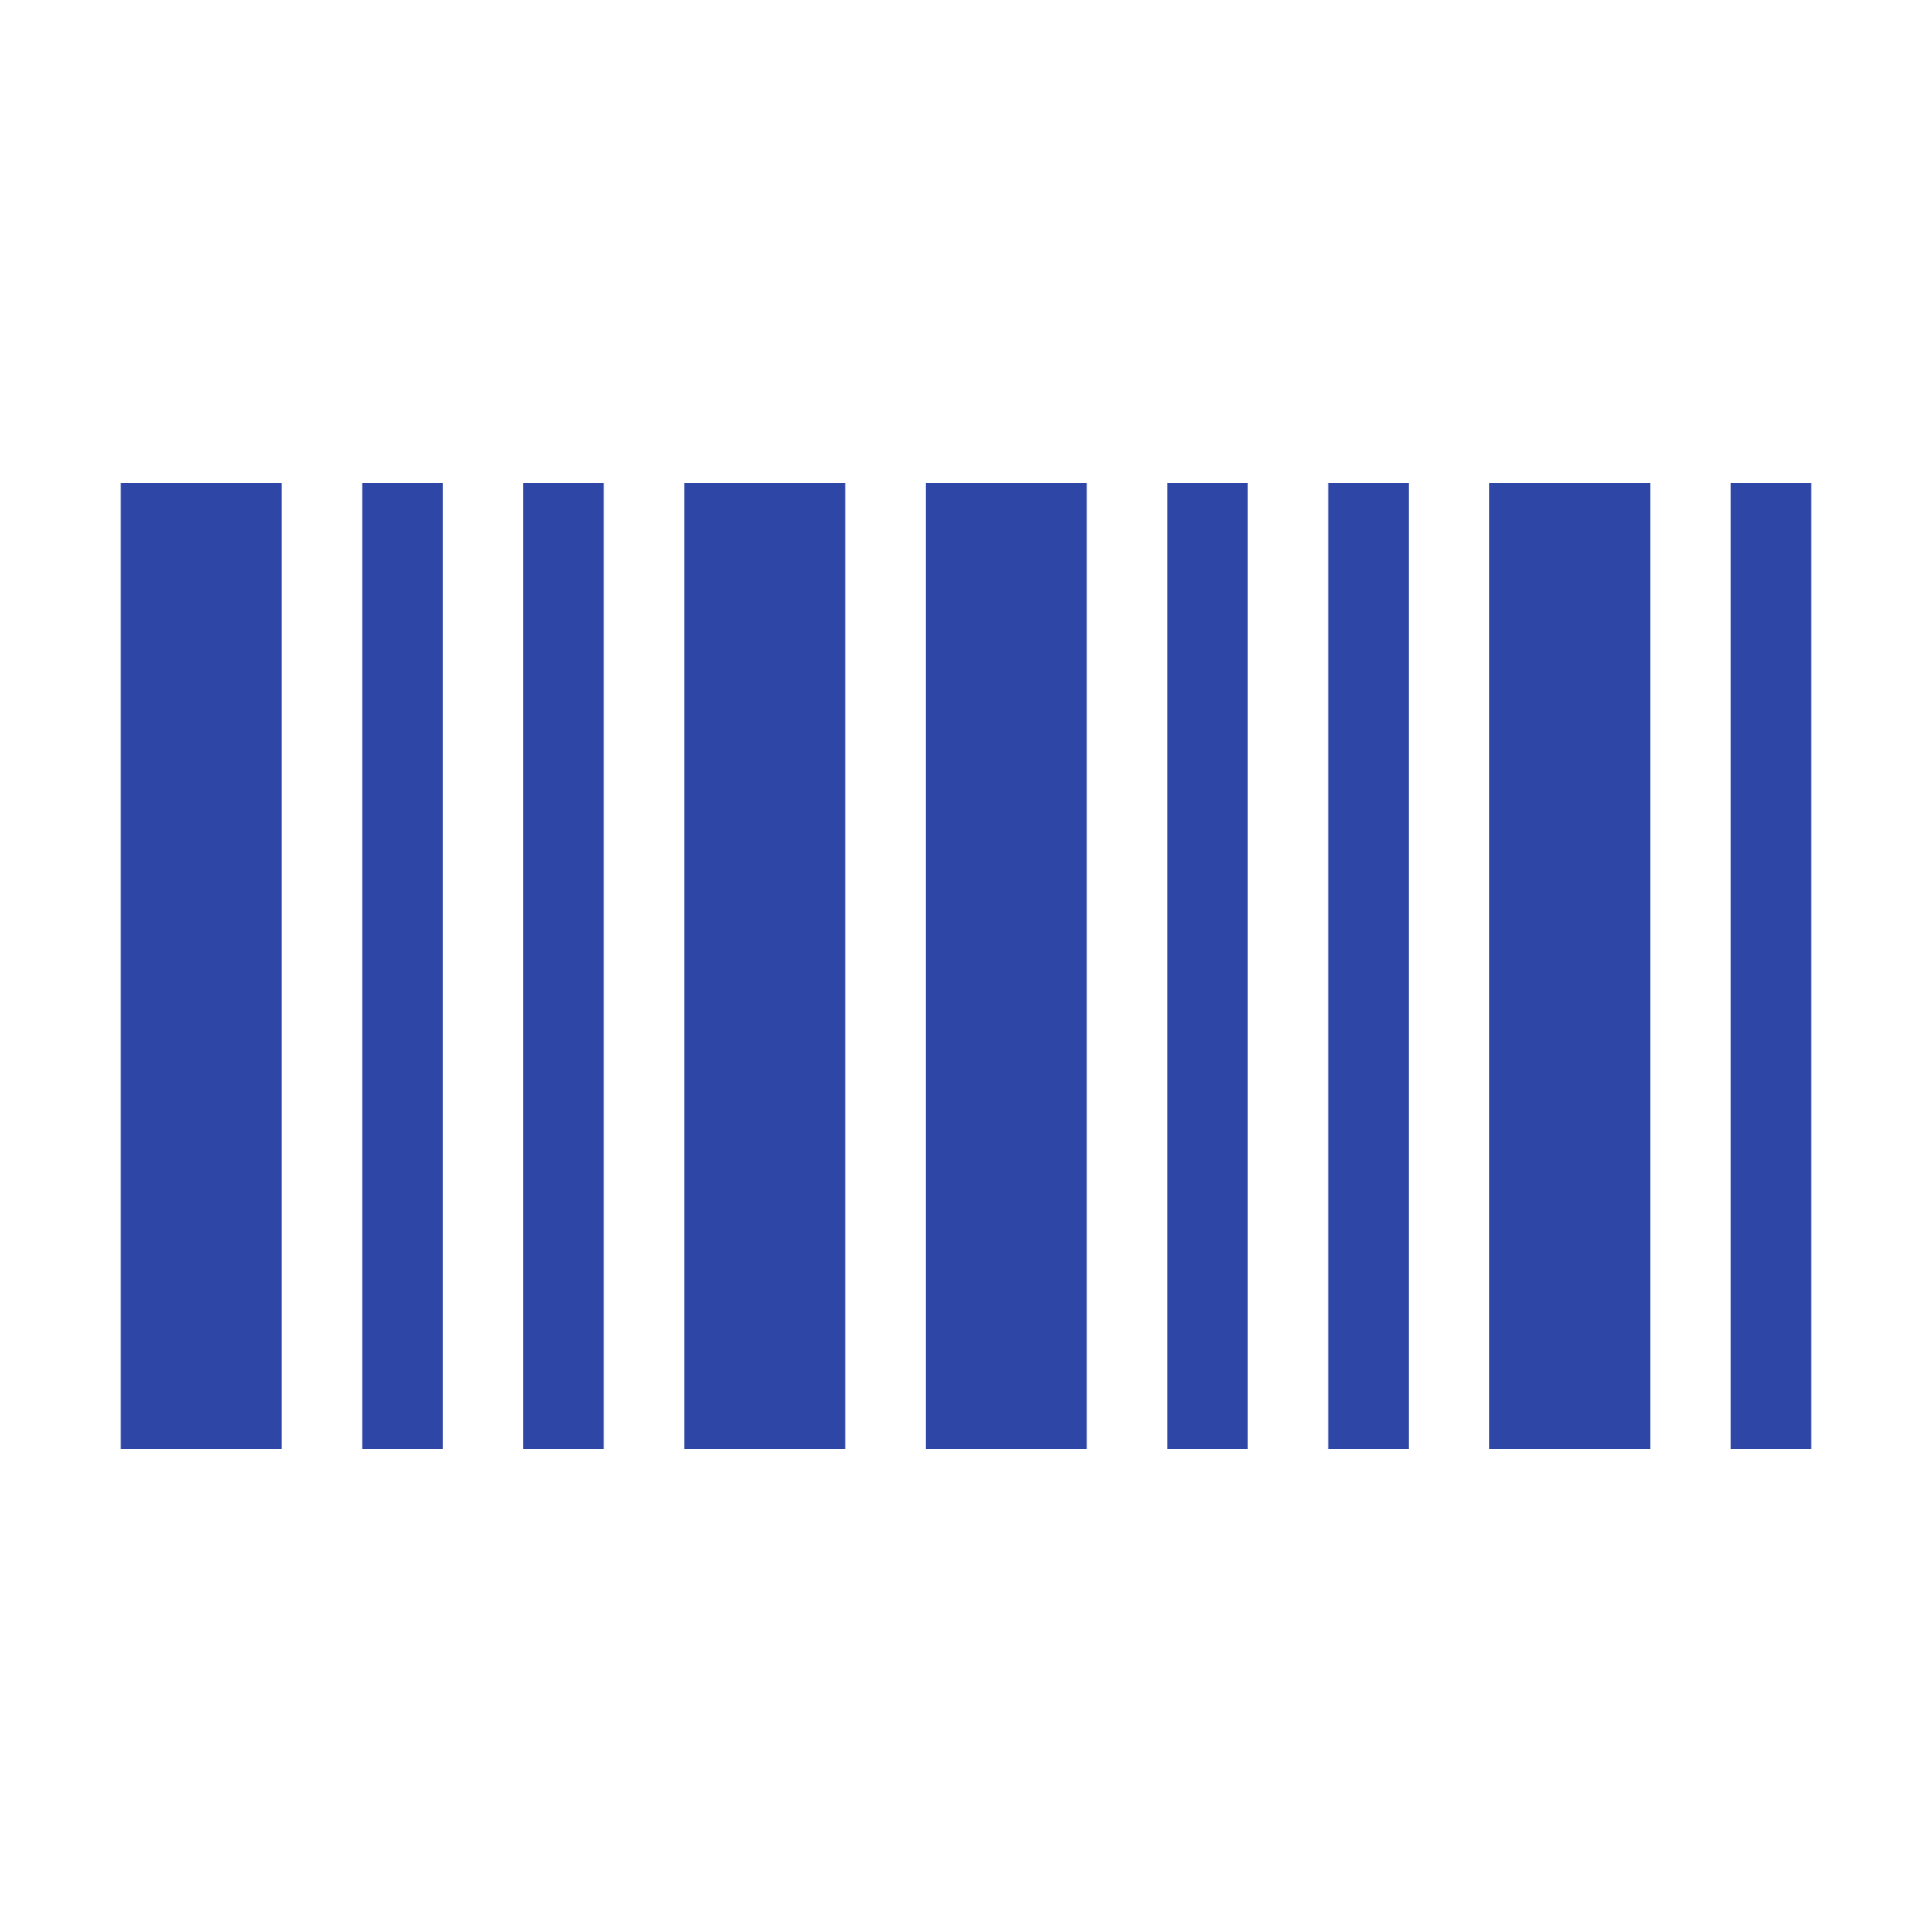
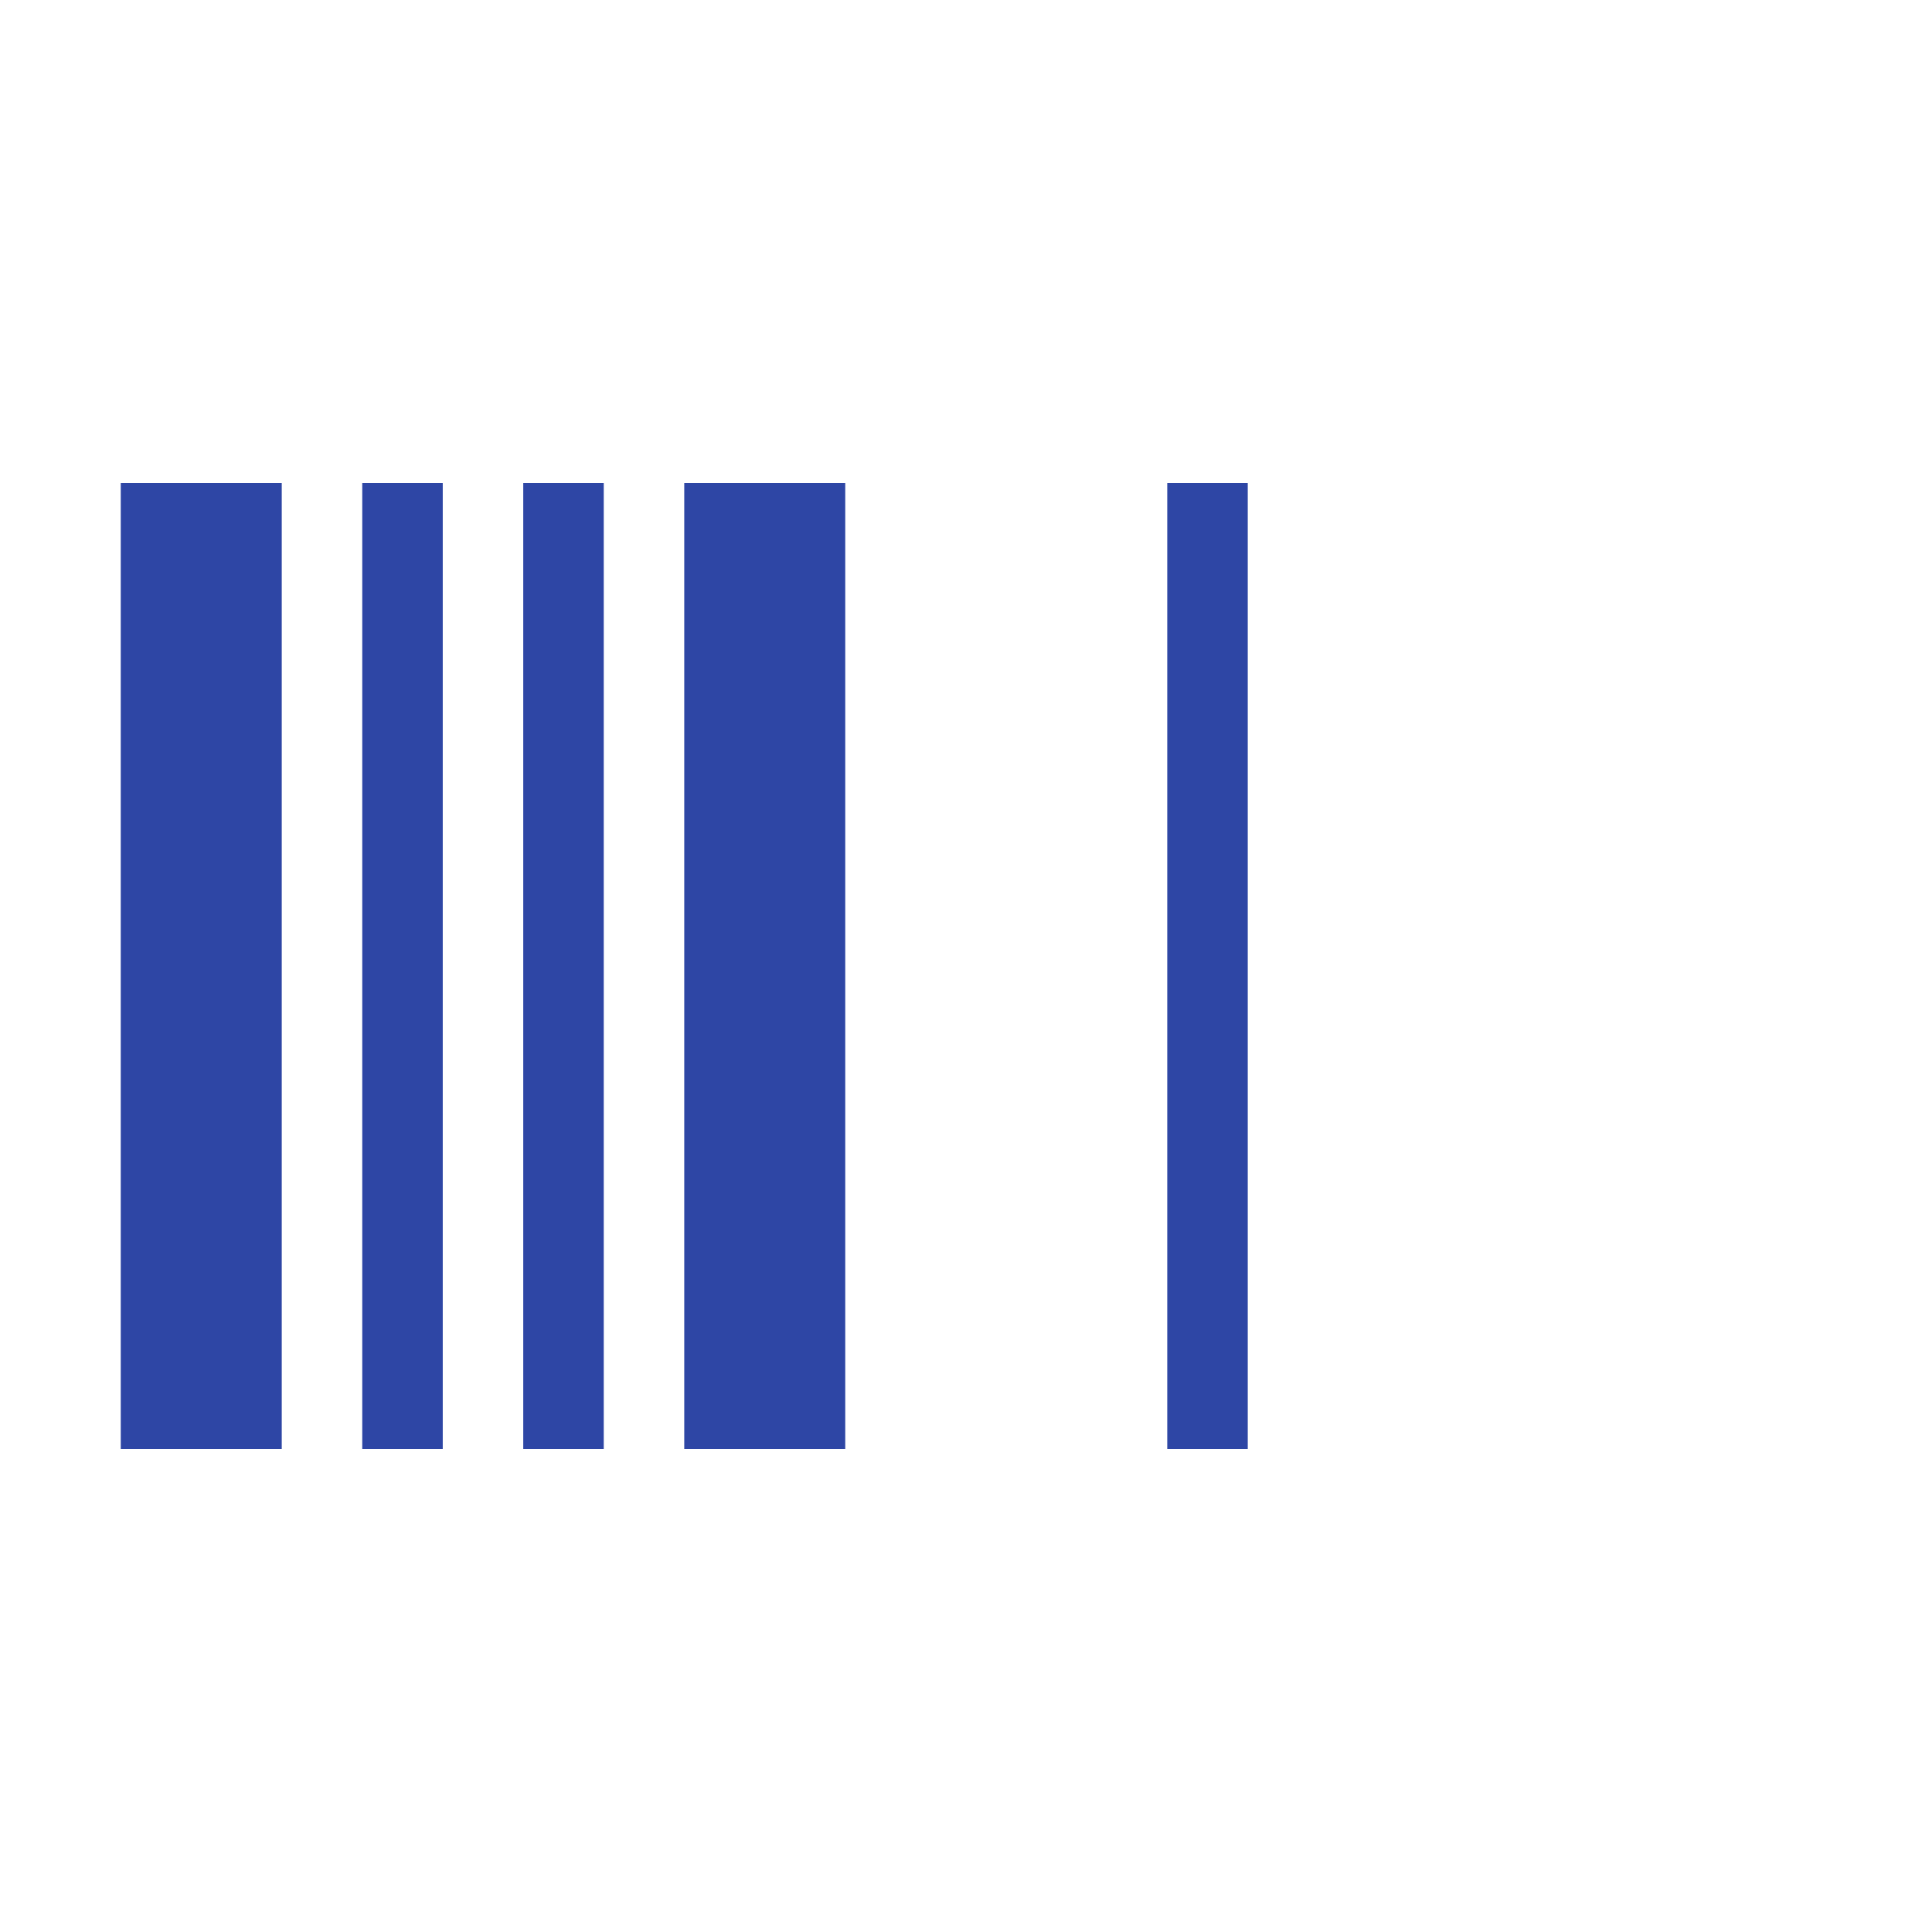
<svg xmlns="http://www.w3.org/2000/svg" width="96" height="96" xml:space="preserve" overflow="hidden">
  <g transform="translate(-592 -312)">
    <path d="M598 336 606 336 606 384 598 384Z" fill="#2E46A5" />
    <path d="M626 336 634 336 634 384 626 384Z" fill="#2E46A5" />
    <path d="M610 336 614 336 614 384 610 384Z" fill="#2E46A5" />
    <path d="M618 336 622 336 622 384 618 384Z" fill="#2E46A5" />
-     <path d="M638 336 646 336 646 384 638 384Z" fill="#2E46A5" />
-     <path d="M666 336 674 336 674 384 666 384Z" fill="#2E46A5" />
    <path d="M650 336 654 336 654 384 650 384Z" fill="#2E46A5" />
-     <path d="M658 336 662 336 662 384 658 384Z" fill="#2E46A5" />
-     <path d="M678 336 682 336 682 384 678 384Z" fill="#2E46A5" />
  </g>
</svg>